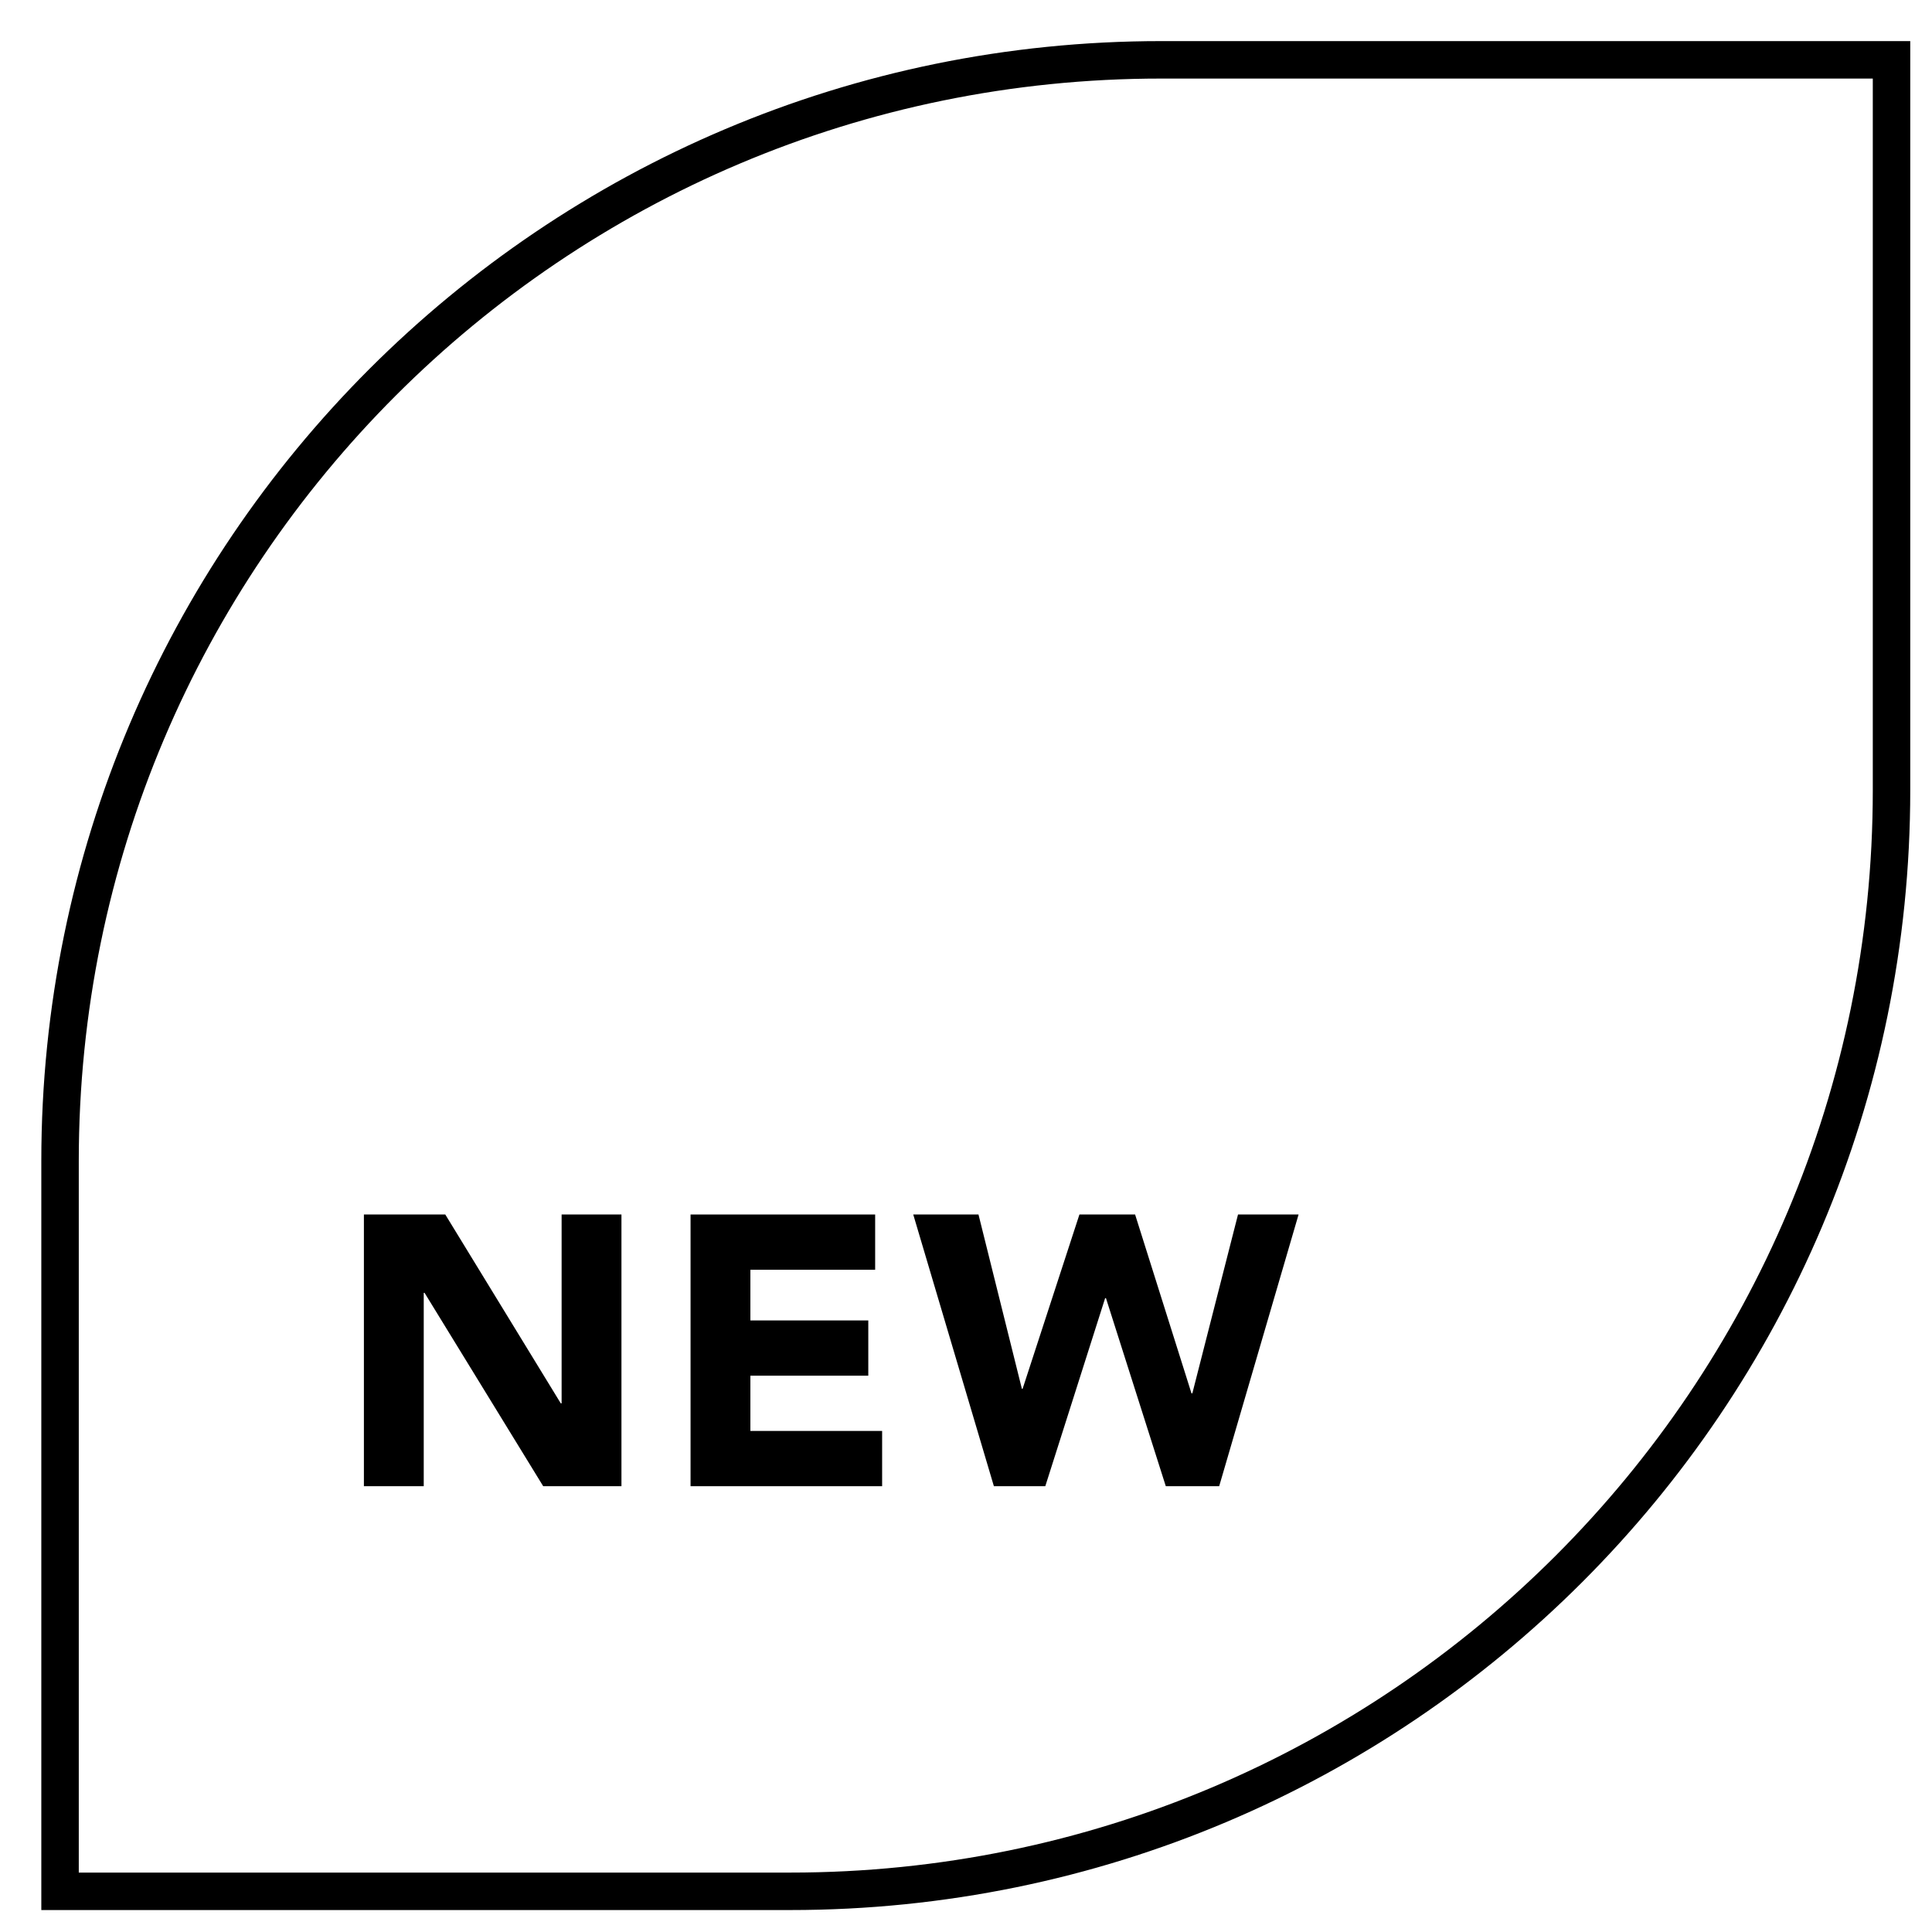
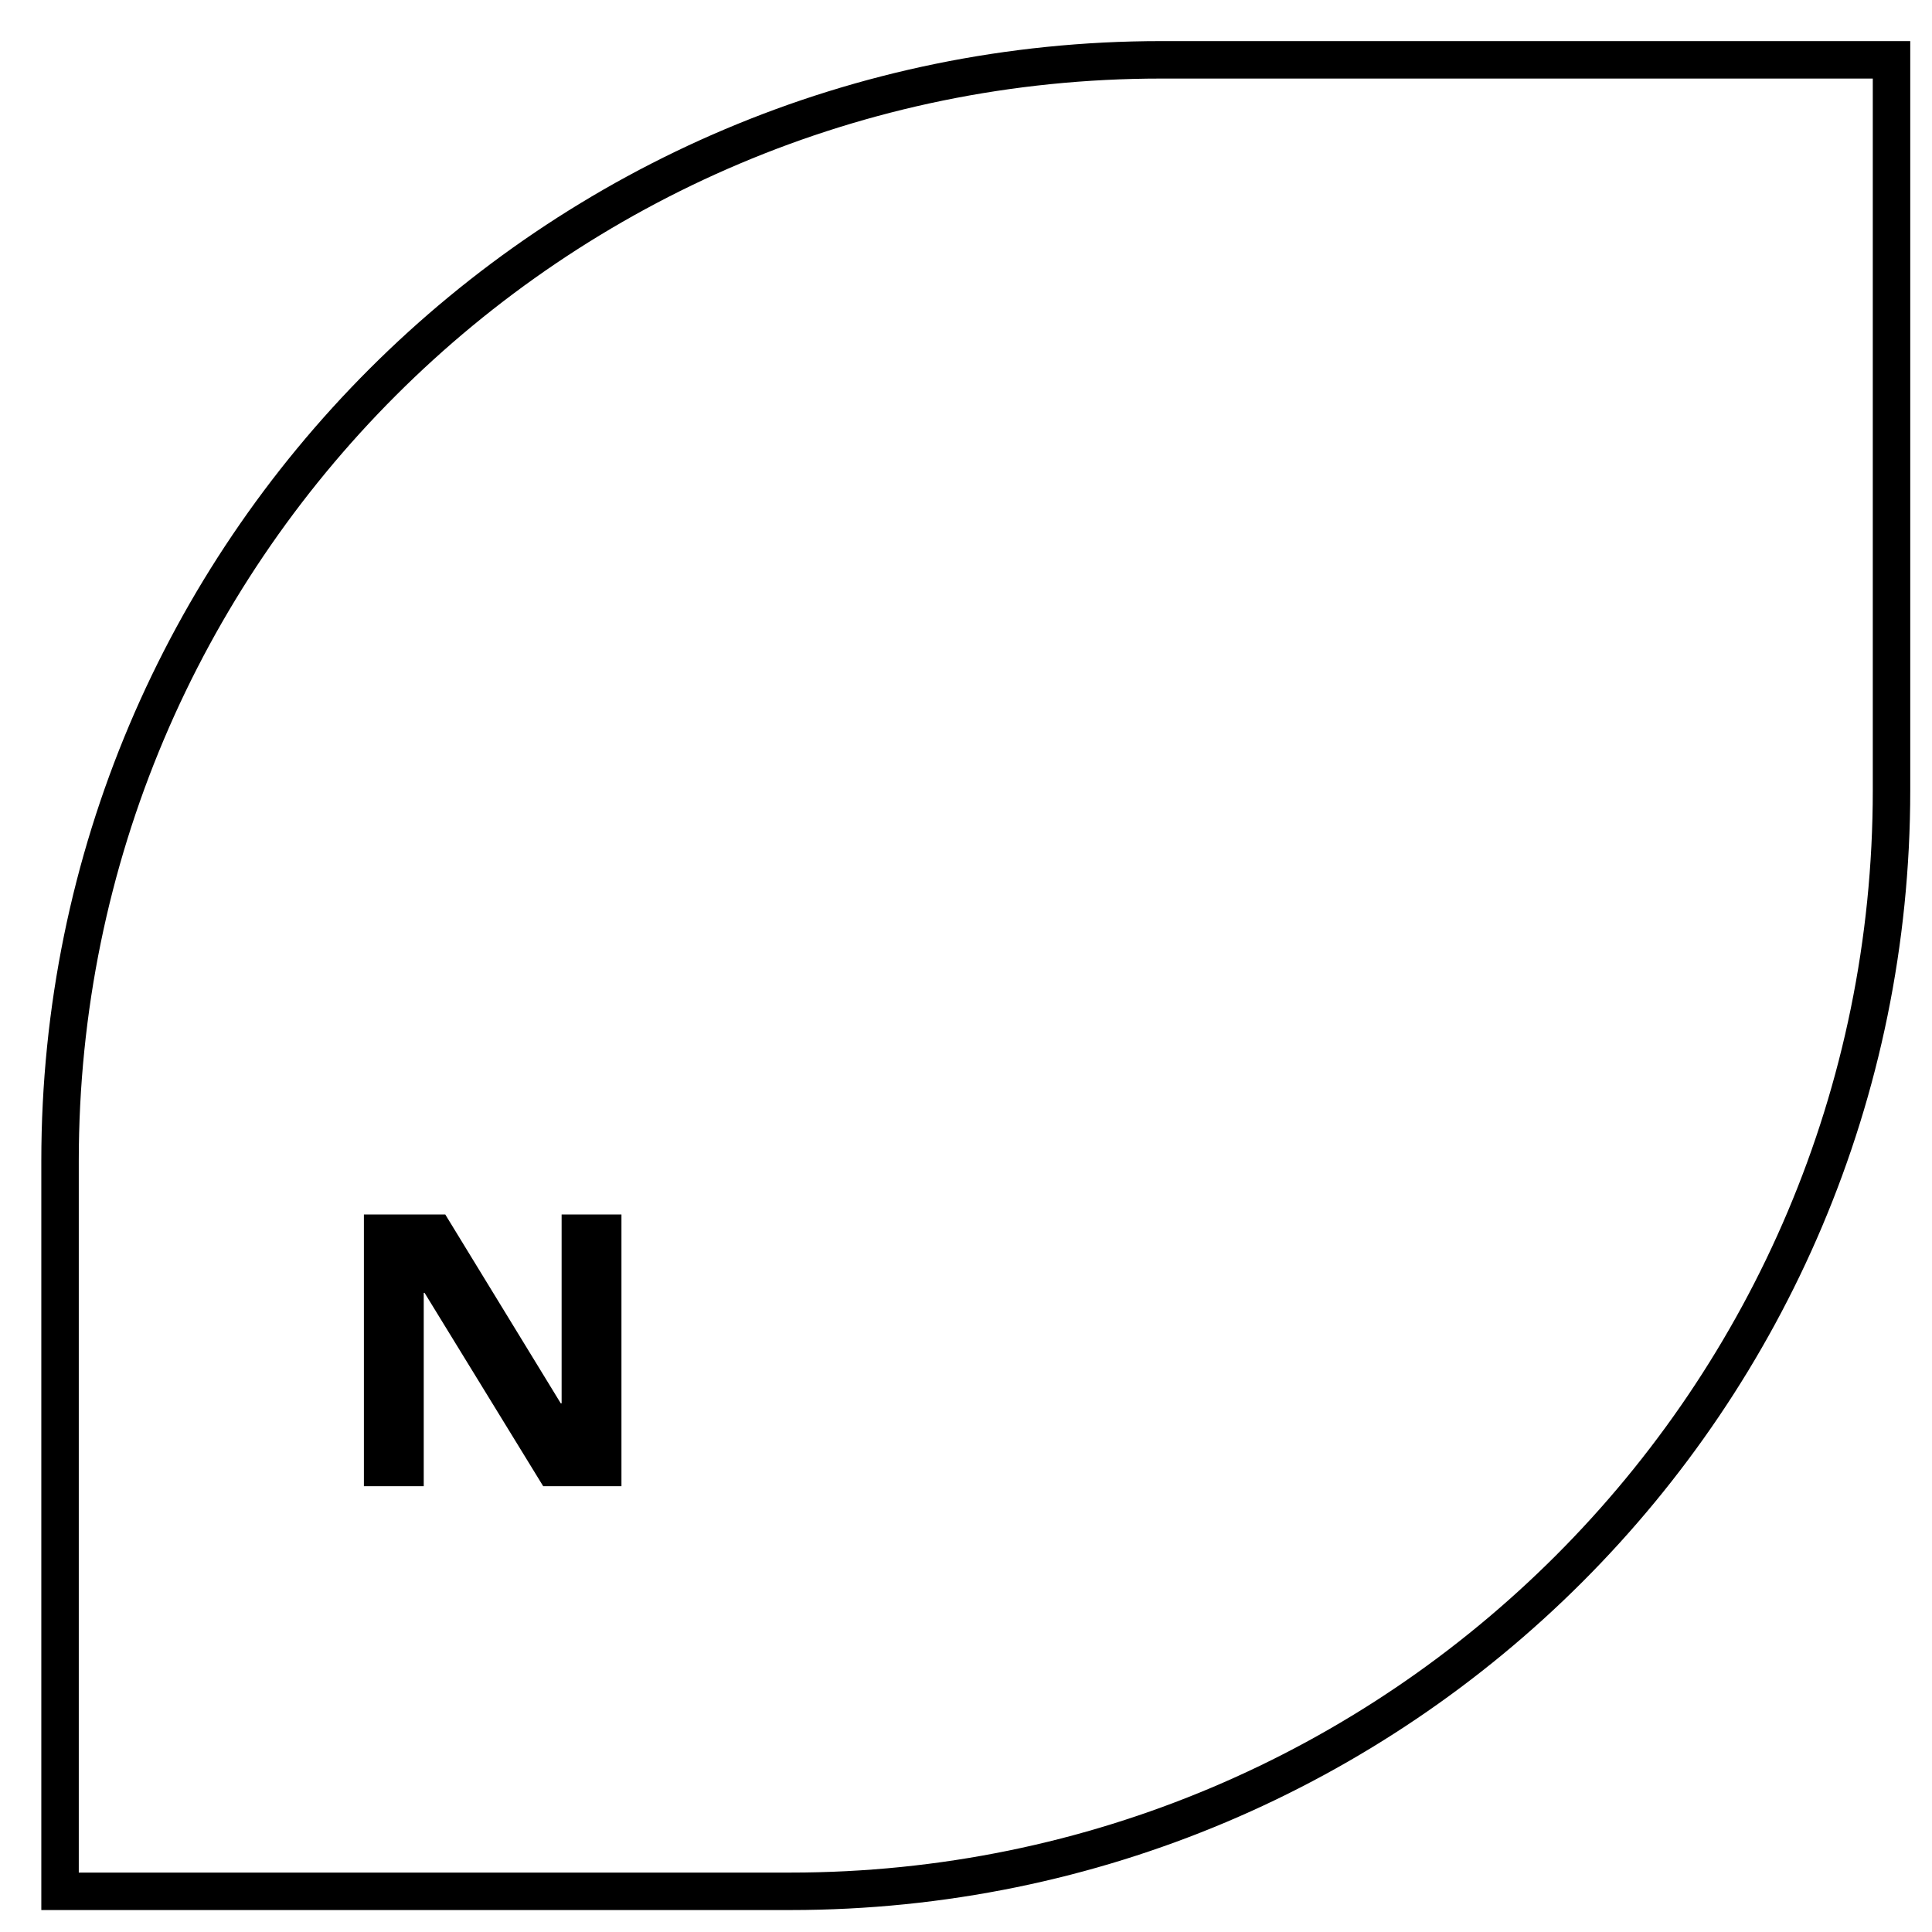
<svg xmlns="http://www.w3.org/2000/svg" version="1.1" id="Layer_1" x="0px" y="0px" width="18.566px" height="18.564px" viewBox="0 0 18.566 18.564" enable-background="new 0 0 18.566 18.564" xml:space="preserve">
  <g>
-     <path fill="none" stroke="#000000" stroke-width="0.36" stroke-miterlimit="10" d="M18.177,0.575h-7.019   c-5.844,0-10.581,4.737-10.581,10.581v7.019h7.019c5.844,0,10.581-4.737,10.581-10.581V0.575z" />
+     <path fill="none" stroke="#000000" stroke-width="0.36" stroke-miterlimit="10" d="M18.177,0.575h-7.019   c-5.844,0-10.581,4.737-10.581,10.581v7.019h7.019c5.844,0,10.581-4.737,10.581-10.581z" />
  </g>
  <polygon points="3.497,11.671 4.279,11.671 5.389,13.486 5.397,13.486 5.397,11.671 5.972,11.671 5.972,14.282 5.22,14.282   4.08,12.424 4.072,12.424 4.072,14.282 3.497,14.282 " />
-   <polygon points="6.636,11.671 8.41,11.671 8.41,12.202 7.211,12.202 7.211,12.689 8.344,12.689 8.344,13.22 7.211,13.22   7.211,13.751 8.477,13.751 8.477,14.282 6.636,14.282 " />
-   <polygon points="8.776,11.671 9.403,11.671 9.82,13.346 9.827,13.346 10.373,11.671 10.908,11.671 11.45,13.39 11.458,13.39   11.897,11.671 12.479,11.671 11.716,14.282 11.203,14.282 10.628,12.475 10.62,12.475 10.045,14.282 9.551,14.282 " />
</svg>